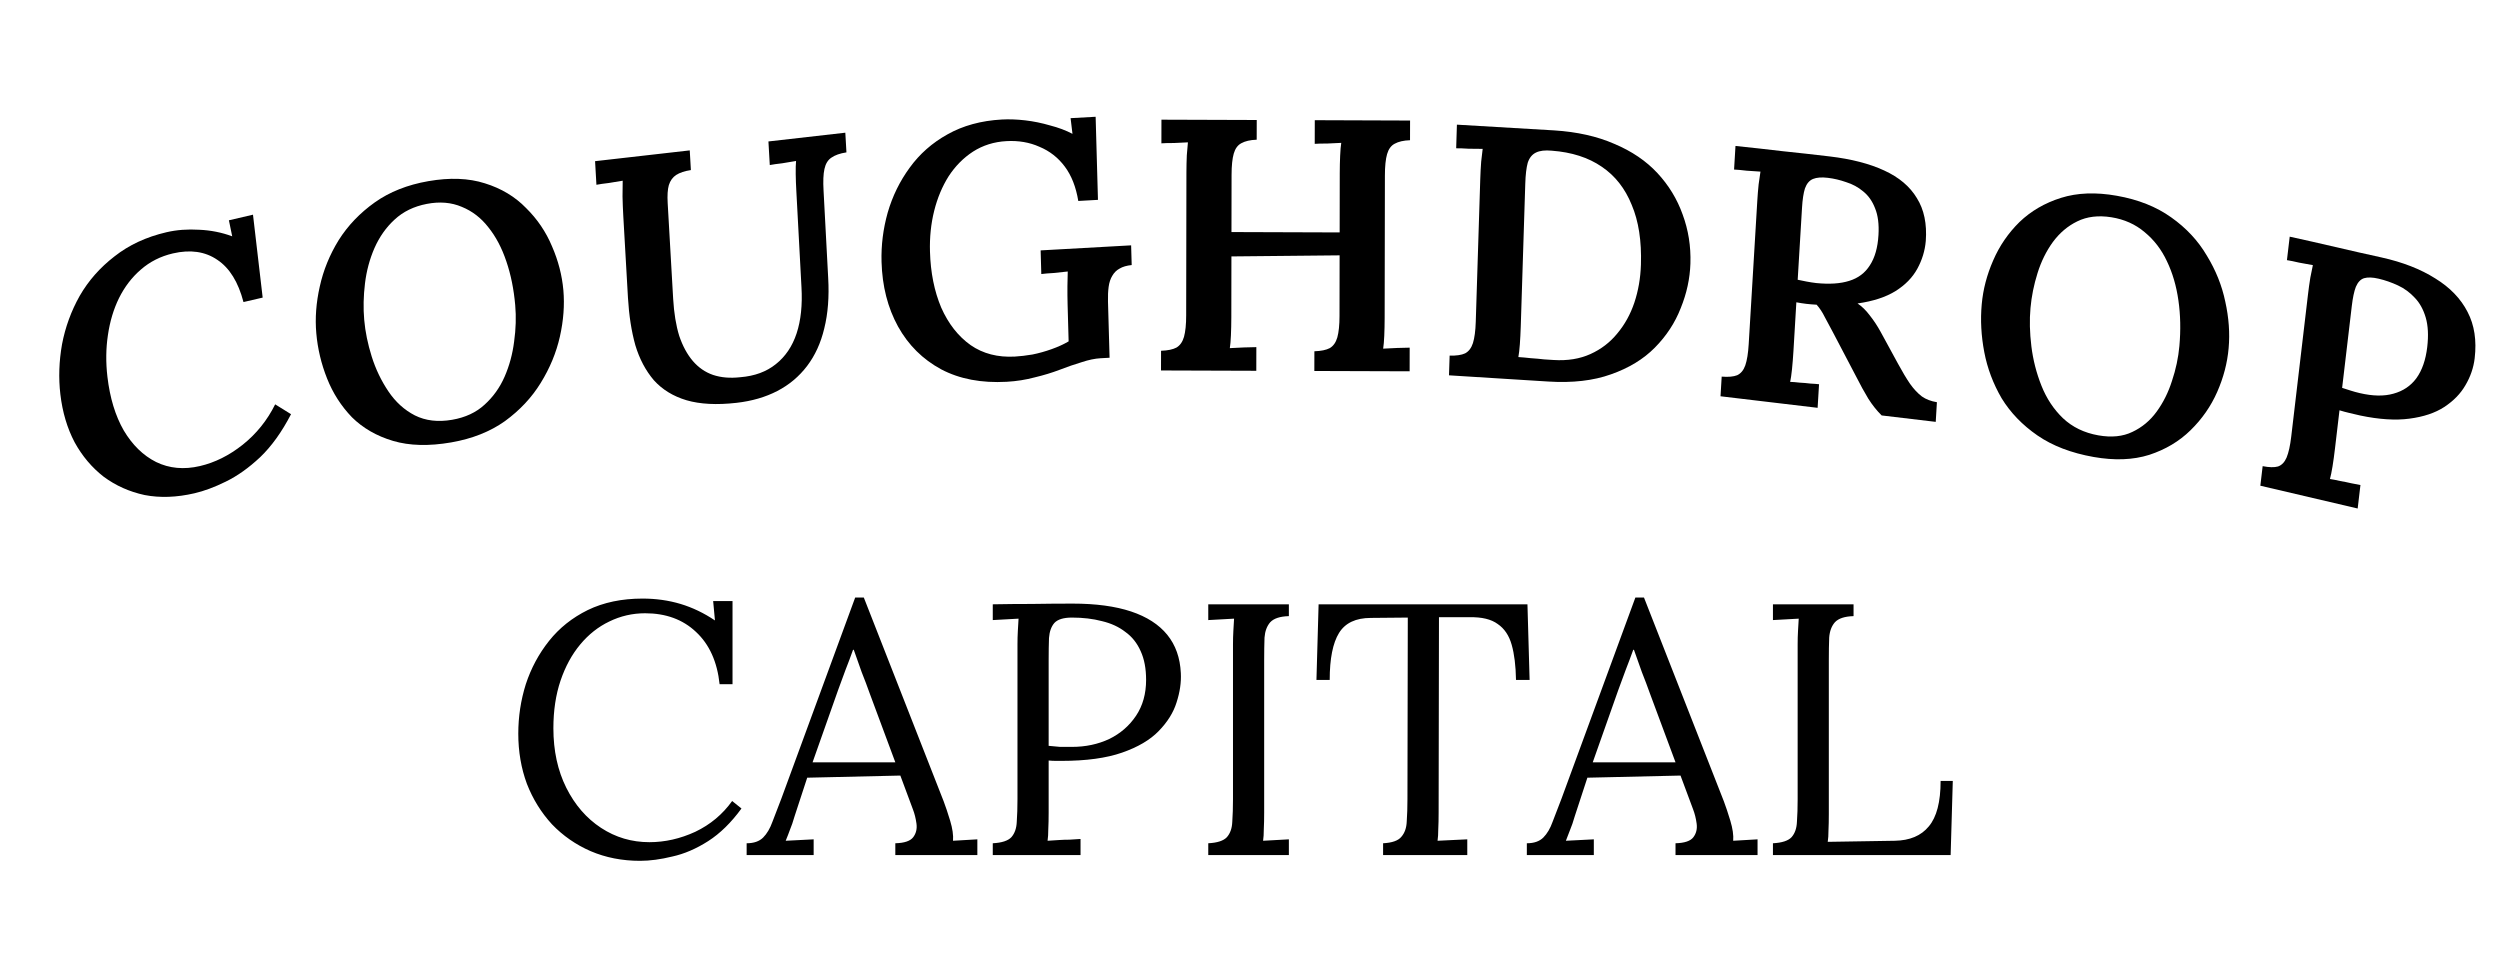
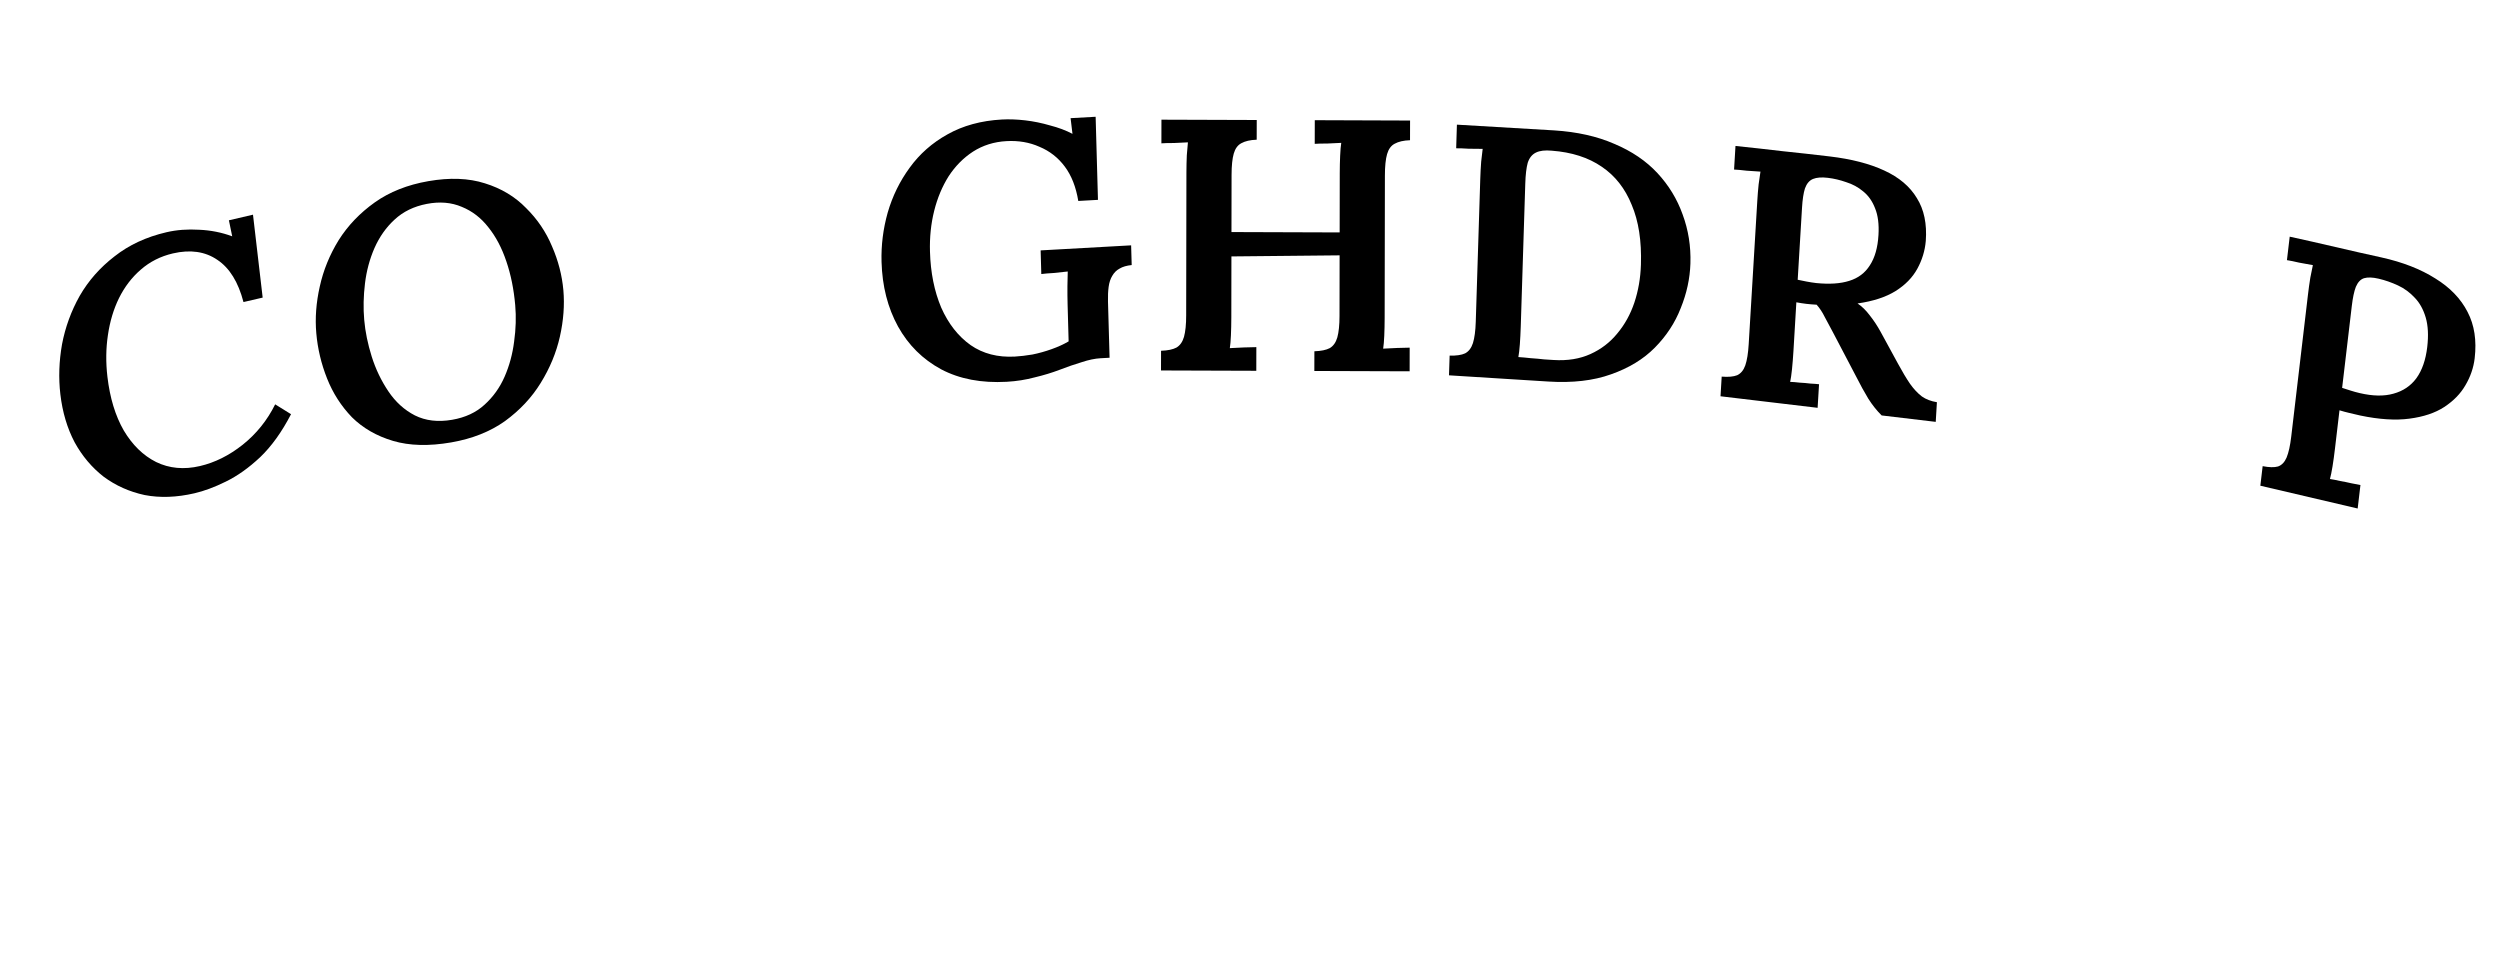
<svg xmlns="http://www.w3.org/2000/svg" width="102" height="39" viewBox="0 0 102 39" fill="none">
  <path d="M9.934 12.324C9.722 11.509 9.367 10.935 8.87 10.603C8.372 10.261 7.767 10.174 7.055 10.339C6.552 10.456 6.115 10.677 5.743 11.002C5.38 11.315 5.084 11.702 4.855 12.163C4.635 12.612 4.484 13.114 4.403 13.67C4.321 14.216 4.314 14.784 4.383 15.374C4.484 16.236 4.706 16.965 5.048 17.561C5.401 18.155 5.841 18.585 6.369 18.85C6.907 19.112 7.503 19.168 8.158 19.015C8.766 18.874 9.346 18.585 9.899 18.148C10.461 17.7 10.904 17.149 11.227 16.497L11.874 16.899C11.5 17.622 11.081 18.206 10.616 18.652C10.151 19.089 9.683 19.421 9.212 19.65C8.751 19.877 8.326 20.035 7.937 20.125C7.206 20.295 6.526 20.319 5.898 20.197C5.278 20.063 4.722 19.814 4.231 19.451C3.749 19.076 3.352 18.606 3.043 18.042C2.741 17.466 2.548 16.815 2.463 16.089C2.385 15.421 2.408 14.74 2.531 14.045C2.664 13.348 2.904 12.691 3.251 12.073C3.607 11.454 4.081 10.916 4.671 10.461C5.26 9.996 5.967 9.667 6.793 9.475C7.211 9.378 7.655 9.345 8.127 9.374C8.597 9.394 9.046 9.483 9.474 9.642L9.339 8.988L10.322 8.759L10.717 12.142L9.934 12.324Z" fill="black" />
  <path d="M18.411 18.05C17.499 18.208 16.708 18.188 16.037 17.989C15.367 17.79 14.808 17.468 14.359 17.024C13.92 16.568 13.582 16.041 13.344 15.441C13.106 14.842 12.96 14.227 12.905 13.596C12.851 12.984 12.898 12.35 13.046 11.694C13.192 11.028 13.449 10.397 13.816 9.801C14.192 9.204 14.684 8.69 15.289 8.259C15.895 7.829 16.625 7.539 17.479 7.391C18.353 7.239 19.121 7.268 19.782 7.479C20.454 7.687 21.014 8.024 21.464 8.488C21.923 8.94 22.275 9.46 22.521 10.048C22.777 10.634 22.932 11.233 22.986 11.845C23.038 12.447 22.991 13.076 22.844 13.732C22.696 14.389 22.435 15.02 22.059 15.627C21.692 16.223 21.206 16.741 20.601 17.182C19.996 17.612 19.266 17.901 18.411 18.05ZM18.447 17.127C18.985 17.034 19.425 16.829 19.768 16.513C20.12 16.196 20.394 15.813 20.589 15.366C20.784 14.918 20.913 14.442 20.976 13.938C21.048 13.423 21.063 12.928 21.021 12.452C20.964 11.802 20.844 11.207 20.66 10.667C20.476 10.118 20.231 9.653 19.924 9.272C19.628 8.89 19.267 8.613 18.843 8.44C18.418 8.258 17.941 8.217 17.414 8.319C16.887 8.42 16.448 8.634 16.096 8.962C15.753 9.277 15.48 9.665 15.277 10.124C15.082 10.572 14.953 11.052 14.891 11.566C14.829 12.079 14.818 12.574 14.86 13.049C14.902 13.535 15.005 14.034 15.166 14.548C15.328 15.062 15.555 15.535 15.846 15.967C16.137 16.4 16.497 16.727 16.926 16.948C17.364 17.167 17.871 17.227 18.447 17.127Z" fill="black" />
-   <path d="M28.188 6.939C27.937 6.977 27.736 7.044 27.585 7.139C27.445 7.234 27.345 7.372 27.288 7.555C27.239 7.727 27.224 7.969 27.241 8.28L27.465 12.191C27.499 12.775 27.581 13.279 27.713 13.705C27.854 14.12 28.039 14.461 28.268 14.729C28.498 14.996 28.772 15.186 29.09 15.296C29.418 15.406 29.79 15.437 30.207 15.39C30.789 15.343 31.271 15.166 31.653 14.858C32.044 14.549 32.327 14.13 32.502 13.601C32.676 13.072 32.742 12.443 32.7 11.713L32.491 7.801C32.477 7.557 32.468 7.323 32.465 7.098C32.462 6.874 32.467 6.697 32.479 6.568C32.315 6.597 32.127 6.628 31.914 6.662C31.701 6.686 31.532 6.71 31.407 6.734L31.352 5.771L34.489 5.414L34.535 6.217C34.274 6.256 34.068 6.329 33.918 6.434C33.778 6.528 33.684 6.681 33.638 6.892C33.591 7.103 33.579 7.398 33.601 7.777L33.79 11.339C33.834 12.108 33.781 12.795 33.63 13.399C33.489 13.993 33.255 14.504 32.929 14.933C32.602 15.362 32.198 15.702 31.715 15.952C31.233 16.203 30.677 16.364 30.047 16.436C29.244 16.527 28.564 16.492 28.009 16.33C27.464 16.167 27.02 15.894 26.676 15.512C26.342 15.119 26.09 14.644 25.922 14.085C25.763 13.516 25.663 12.871 25.621 12.151L25.43 8.809C25.416 8.556 25.405 8.293 25.399 8.02C25.403 7.735 25.405 7.52 25.406 7.373C25.242 7.401 25.054 7.432 24.841 7.466C24.628 7.49 24.459 7.515 24.334 7.539L24.279 6.576L28.142 6.136L28.188 6.939Z" fill="black" />
  <path d="M41.074 15.577C40.043 15.634 39.151 15.465 38.399 15.068C37.647 14.661 37.061 14.079 36.64 13.322C36.219 12.556 35.994 11.676 35.967 10.682C35.948 10.01 36.031 9.342 36.217 8.678C36.412 8.004 36.712 7.392 37.115 6.842C37.519 6.283 38.032 5.83 38.656 5.483C39.289 5.126 40.029 4.923 40.875 4.876C41.167 4.86 41.484 4.871 41.826 4.91C42.168 4.95 42.506 5.019 42.84 5.117C43.184 5.205 43.489 5.32 43.757 5.461L43.68 4.821L44.702 4.764L44.797 8.154L43.994 8.199C43.9 7.629 43.717 7.161 43.443 6.796C43.17 6.43 42.826 6.162 42.412 5.99C42.007 5.808 41.557 5.73 41.061 5.758C40.555 5.786 40.101 5.929 39.699 6.186C39.306 6.442 38.975 6.777 38.704 7.192C38.443 7.607 38.246 8.077 38.115 8.601C37.984 9.125 37.926 9.68 37.943 10.264C37.967 11.121 38.12 11.884 38.402 12.551C38.693 13.208 39.092 13.717 39.599 14.079C40.106 14.431 40.71 14.587 41.41 14.548C41.624 14.536 41.862 14.508 42.124 14.464C42.386 14.411 42.647 14.338 42.907 14.245C43.168 14.152 43.399 14.047 43.6 13.928L43.558 12.423C43.551 12.17 43.549 11.921 43.551 11.677C43.554 11.433 43.558 11.233 43.564 11.077C43.399 11.096 43.209 11.116 42.995 11.138C42.781 11.15 42.611 11.164 42.485 11.181L42.458 10.216L46.15 10.01L46.173 10.814C45.969 10.835 45.804 10.883 45.68 10.958C45.555 11.024 45.456 11.122 45.381 11.253C45.307 11.374 45.257 11.523 45.233 11.7C45.209 11.877 45.2 12.078 45.206 12.302L45.271 14.596L44.906 14.616C44.672 14.629 44.416 14.683 44.136 14.776C43.855 14.86 43.551 14.965 43.224 15.091C42.925 15.205 42.592 15.307 42.224 15.395C41.856 15.494 41.473 15.555 41.074 15.577Z" fill="black" />
  <path d="M47.369 15.115L47.371 14.311C47.644 14.302 47.853 14.259 47.999 14.181C48.146 14.094 48.248 13.948 48.307 13.744C48.366 13.53 48.396 13.238 48.396 12.867L48.406 7.035C48.407 6.792 48.412 6.558 48.422 6.334C48.442 6.11 48.457 5.934 48.467 5.808C48.301 5.817 48.111 5.826 47.897 5.835C47.682 5.834 47.512 5.839 47.385 5.848L47.387 4.883L51.275 4.896L51.273 5.7C51.01 5.709 50.801 5.757 50.645 5.844C50.498 5.922 50.396 6.063 50.337 6.267C50.278 6.472 50.248 6.764 50.248 7.144L50.244 9.468L54.658 9.483L54.662 7.056C54.663 6.813 54.668 6.579 54.678 6.355C54.688 6.131 54.703 5.955 54.723 5.829C54.557 5.838 54.367 5.847 54.153 5.856C53.938 5.855 53.768 5.86 53.641 5.869L53.643 4.904L57.531 4.918L57.529 5.721C57.266 5.73 57.057 5.778 56.901 5.865C56.754 5.943 56.652 6.084 56.593 6.288C56.534 6.493 56.504 6.785 56.504 7.165L56.494 12.968C56.493 13.231 56.488 13.475 56.478 13.699C56.468 13.923 56.453 14.098 56.433 14.225C56.599 14.216 56.789 14.206 57.003 14.197C57.227 14.188 57.398 14.184 57.515 14.184L57.513 15.149L53.625 15.136L53.627 14.332C53.899 14.323 54.109 14.28 54.255 14.203C54.402 14.116 54.504 13.97 54.563 13.765C54.622 13.551 54.652 13.259 54.652 12.889L54.656 10.418L50.242 10.462L50.238 12.947C50.237 13.21 50.232 13.453 50.222 13.678C50.212 13.902 50.197 14.077 50.177 14.204C50.343 14.194 50.533 14.185 50.747 14.176C50.962 14.167 51.132 14.163 51.259 14.163L51.257 15.128L47.369 15.115Z" fill="black" />
  <path d="M59.145 14.509C59.417 14.516 59.628 14.486 59.776 14.417C59.925 14.338 60.031 14.199 60.096 13.998C60.161 13.787 60.2 13.497 60.211 13.127L60.395 7.298C60.403 7.054 60.415 6.821 60.432 6.597C60.459 6.374 60.479 6.2 60.493 6.074C60.327 6.073 60.137 6.071 59.923 6.068C59.709 6.054 59.538 6.048 59.412 6.05L59.442 5.086L63.41 5.32C64.344 5.379 65.162 5.562 65.863 5.869C66.575 6.168 67.162 6.566 67.624 7.063C68.085 7.56 68.428 8.123 68.652 8.752C68.885 9.382 68.991 10.047 68.969 10.748C68.95 11.362 68.818 11.969 68.575 12.568C68.342 13.168 67.989 13.707 67.516 14.185C67.053 14.654 66.457 15.017 65.727 15.273C65.008 15.531 64.157 15.629 63.175 15.567L59.119 15.313L59.145 14.509ZM62.047 13.315C62.039 13.578 62.026 13.821 62.01 14.045C61.993 14.268 61.973 14.443 61.949 14.568C62.105 14.578 62.275 14.593 62.459 14.614C62.644 14.626 62.824 14.642 62.999 14.663C63.174 14.674 63.305 14.682 63.392 14.688C63.957 14.723 64.456 14.642 64.891 14.445C65.326 14.248 65.691 13.968 65.985 13.606C66.288 13.245 66.521 12.825 66.682 12.347C66.844 11.859 66.933 11.343 66.95 10.797C66.981 9.833 66.855 9.02 66.574 8.359C66.303 7.688 65.895 7.169 65.352 6.803C64.808 6.428 64.128 6.209 63.311 6.148C63.039 6.122 62.824 6.147 62.666 6.225C62.507 6.303 62.396 6.442 62.331 6.643C62.276 6.845 62.242 7.13 62.231 7.501L62.047 13.315Z" fill="black" />
  <path d="M70.197 16.168L70.245 15.366C70.516 15.388 70.727 15.369 70.877 15.309C71.027 15.239 71.138 15.105 71.208 14.907C71.279 14.7 71.325 14.412 71.347 14.042L71.696 8.221C71.71 7.977 71.729 7.745 71.752 7.522C71.785 7.301 71.81 7.127 71.827 7.002C71.662 6.992 71.473 6.979 71.259 6.964C71.046 6.938 70.877 6.923 70.75 6.918L70.808 5.955C71.447 6.021 72.086 6.092 72.725 6.168C73.374 6.235 74.017 6.307 74.656 6.383C75.537 6.488 76.275 6.678 76.873 6.955C77.48 7.233 77.925 7.609 78.209 8.084C78.502 8.55 78.623 9.132 78.572 9.831C78.538 10.229 78.423 10.607 78.226 10.966C78.029 11.325 77.734 11.627 77.339 11.874C76.944 12.121 76.427 12.29 75.788 12.381C75.966 12.5 76.132 12.662 76.285 12.866C76.448 13.071 76.596 13.295 76.728 13.536L77.439 14.84C77.615 15.164 77.778 15.439 77.931 15.662C78.084 15.877 78.244 16.047 78.412 16.175C78.58 16.293 78.785 16.371 79.026 16.41L78.978 17.212L76.772 16.95C76.579 16.761 76.397 16.533 76.228 16.268C76.068 16.004 75.901 15.7 75.727 15.356L74.782 13.554C74.669 13.335 74.559 13.131 74.454 12.942C74.358 12.745 74.246 12.575 74.119 12.432C73.963 12.423 73.823 12.412 73.697 12.397C73.571 12.382 73.436 12.361 73.291 12.334L73.173 14.318C73.156 14.59 73.137 14.838 73.114 15.06C73.091 15.283 73.066 15.456 73.039 15.581C73.146 15.583 73.272 15.594 73.417 15.611C73.572 15.619 73.722 15.632 73.868 15.65C74.013 15.657 74.13 15.666 74.217 15.677L74.159 16.639L70.197 16.168ZM74.098 11.548C74.641 11.603 75.091 11.573 75.449 11.459C75.816 11.346 76.097 11.134 76.291 10.824C76.494 10.515 76.612 10.103 76.642 9.587C76.668 9.15 76.622 8.787 76.503 8.498C76.393 8.211 76.232 7.981 76.018 7.809C75.814 7.637 75.582 7.512 75.324 7.432C75.076 7.344 74.826 7.285 74.575 7.255C74.323 7.225 74.122 7.24 73.972 7.301C73.823 7.362 73.713 7.49 73.642 7.688C73.582 7.877 73.542 8.141 73.522 8.482L73.346 11.414C73.462 11.438 73.582 11.462 73.707 11.487C73.833 11.511 73.963 11.532 74.098 11.548Z" fill="black" />
-   <path d="M85.416 18.644C84.504 18.482 83.741 18.189 83.126 17.765C82.511 17.34 82.025 16.835 81.667 16.25C81.321 15.656 81.084 15.027 80.958 14.364C80.832 13.701 80.797 13.054 80.854 12.423C80.908 11.812 81.064 11.213 81.321 10.628C81.578 10.032 81.937 9.509 82.396 9.058C82.865 8.609 83.43 8.28 84.092 8.072C84.754 7.864 85.512 7.835 86.366 7.987C87.239 8.141 87.978 8.435 88.583 8.867C89.197 9.301 89.682 9.821 90.037 10.426C90.403 11.024 90.655 11.65 90.791 12.305C90.937 12.962 90.983 13.596 90.928 14.207C90.875 14.809 90.72 15.403 90.463 15.988C90.206 16.574 89.843 17.096 89.373 17.555C88.913 18.006 88.352 18.341 87.69 18.558C87.028 18.767 86.27 18.795 85.416 18.644ZM85.612 17.762C86.149 17.857 86.611 17.81 86.998 17.623C87.395 17.437 87.727 17.16 87.993 16.793C88.26 16.426 88.468 16.01 88.616 15.543C88.776 15.068 88.876 14.593 88.919 14.118C88.977 13.467 88.964 12.849 88.88 12.262C88.796 11.666 88.639 11.13 88.409 10.655C88.188 10.183 87.887 9.789 87.505 9.475C87.125 9.151 86.67 8.948 86.142 8.864C85.613 8.78 85.15 8.836 84.752 9.032C84.365 9.22 84.033 9.501 83.756 9.876C83.49 10.243 83.281 10.664 83.132 11.141C82.982 11.617 82.886 12.093 82.844 12.568C82.8 13.054 82.812 13.573 82.88 14.128C82.948 14.682 83.085 15.219 83.292 15.739C83.499 16.259 83.791 16.7 84.168 17.062C84.555 17.427 85.036 17.66 85.612 17.762Z" fill="black" />
  <path d="M92.316 19.019C92.583 19.071 92.792 19.076 92.944 19.032C93.096 18.978 93.213 18.856 93.294 18.666C93.376 18.466 93.439 18.183 93.482 17.815L94.165 12.023C94.193 11.781 94.225 11.55 94.261 11.33C94.306 11.111 94.341 10.941 94.365 10.817C94.203 10.789 94.017 10.755 93.807 10.716C93.598 10.667 93.432 10.633 93.307 10.614L93.42 9.656C94.038 9.791 94.66 9.931 95.286 10.078C95.912 10.225 96.539 10.367 97.166 10.504C98.031 10.696 98.763 10.982 99.361 11.361C99.961 11.73 100.4 12.186 100.677 12.728C100.956 13.261 101.052 13.89 100.967 14.616C100.921 15.003 100.795 15.371 100.588 15.72C100.391 16.062 100.103 16.358 99.723 16.607C99.353 16.848 98.881 17.006 98.307 17.081C97.742 17.157 97.074 17.115 96.303 16.954C96.152 16.919 96.005 16.884 95.862 16.851C95.72 16.818 95.583 16.781 95.451 16.74L95.268 18.293C95.236 18.564 95.203 18.81 95.167 19.03C95.131 19.25 95.096 19.421 95.062 19.543C95.187 19.562 95.325 19.589 95.477 19.625C95.63 19.651 95.782 19.681 95.934 19.717C96.096 19.745 96.22 19.769 96.306 19.789L96.193 20.747L92.222 19.817L92.316 19.019ZM95.559 15.825C95.681 15.864 95.799 15.901 95.912 15.938C96.024 15.974 96.147 16.008 96.28 16.039C96.811 16.163 97.269 16.171 97.652 16.062C98.045 15.955 98.357 15.745 98.589 15.431C98.822 15.108 98.969 14.685 99.031 14.162C99.087 13.688 99.066 13.286 98.969 12.954C98.871 12.623 98.723 12.355 98.523 12.149C98.324 11.933 98.095 11.765 97.836 11.645C97.577 11.525 97.315 11.433 97.049 11.371C96.803 11.313 96.604 11.306 96.452 11.351C96.31 11.397 96.199 11.515 96.118 11.705C96.048 11.887 95.993 12.148 95.953 12.487L95.559 15.825Z" fill="black" />
-   <path d="M29.36 27.916C29.263 27 28.941 26.288 28.396 25.782C27.86 25.275 27.168 25.021 26.32 25.021C25.804 25.021 25.316 25.134 24.858 25.358C24.41 25.572 24.015 25.884 23.674 26.293C23.333 26.702 23.065 27.194 22.87 27.769C22.676 28.344 22.578 28.992 22.578 29.713C22.578 30.629 22.754 31.438 23.104 32.14C23.455 32.841 23.928 33.387 24.522 33.777C25.117 34.167 25.774 34.361 26.495 34.361C27.129 34.361 27.753 34.22 28.366 33.938C28.98 33.645 29.482 33.226 29.872 32.681L30.252 32.987C29.833 33.562 29.38 34.006 28.893 34.318C28.405 34.63 27.918 34.839 27.431 34.946C26.953 35.063 26.515 35.122 26.115 35.122C25.385 35.122 24.712 34.99 24.098 34.727C23.494 34.464 22.968 34.098 22.52 33.631C22.081 33.153 21.74 32.603 21.497 31.979C21.263 31.346 21.146 30.663 21.146 29.933C21.146 29.241 21.248 28.568 21.453 27.916C21.667 27.263 21.984 26.673 22.403 26.147C22.822 25.621 23.348 25.202 23.981 24.89C24.625 24.578 25.37 24.422 26.218 24.422C26.763 24.422 27.28 24.495 27.767 24.641C28.254 24.788 28.722 25.012 29.17 25.314L29.097 24.524H29.887V27.916H29.36ZM30.463 34.888V34.405C30.756 34.405 30.98 34.327 31.136 34.172C31.291 34.016 31.418 33.801 31.516 33.528C31.623 33.255 31.745 32.939 31.881 32.578L34.892 24.378H35.243L38.502 32.695C38.58 32.9 38.668 33.163 38.766 33.484C38.863 33.806 38.902 34.079 38.883 34.303C39.048 34.293 39.214 34.283 39.379 34.274C39.545 34.264 39.711 34.254 39.876 34.245V34.888H36.529V34.405C36.9 34.396 37.143 34.313 37.26 34.157C37.377 34.001 37.421 33.816 37.392 33.601C37.362 33.387 37.314 33.192 37.245 33.017L36.734 31.643L32.934 31.73L32.422 33.294C32.354 33.528 32.29 33.714 32.232 33.85C32.183 33.986 32.125 34.137 32.056 34.303C32.251 34.293 32.441 34.283 32.627 34.274C32.821 34.264 33.011 34.254 33.197 34.245V34.888H30.463ZM33.153 31.102H36.529L35.491 28.31C35.384 28.008 35.272 27.711 35.155 27.419C35.048 27.116 34.941 26.814 34.834 26.512H34.804C34.707 26.785 34.605 27.058 34.497 27.331C34.4 27.604 34.298 27.881 34.191 28.164L33.153 31.102ZM40.505 34.405C40.875 34.386 41.128 34.303 41.265 34.157C41.401 34.001 41.474 33.791 41.484 33.528C41.503 33.255 41.513 32.949 41.513 32.608V26.293C41.513 26.098 41.518 25.913 41.528 25.738C41.538 25.552 41.547 25.387 41.557 25.241C41.382 25.25 41.206 25.26 41.031 25.27C40.855 25.28 40.68 25.289 40.505 25.299V24.656C41.021 24.646 41.552 24.641 42.098 24.641C42.644 24.632 43.199 24.627 43.764 24.627C44.709 24.627 45.504 24.734 46.147 24.948C46.79 25.163 47.282 25.479 47.623 25.898C47.964 26.317 48.149 26.839 48.178 27.462C48.198 27.842 48.139 28.242 48.003 28.661C47.876 29.07 47.633 29.46 47.272 29.83C46.921 30.191 46.424 30.483 45.781 30.707C45.138 30.931 44.315 31.044 43.311 31.044C43.272 31.044 43.199 31.044 43.092 31.044C42.985 31.044 42.882 31.039 42.785 31.029V33.148C42.785 33.411 42.78 33.64 42.77 33.835C42.77 34.02 42.76 34.176 42.741 34.303C42.897 34.293 43.048 34.283 43.194 34.274C43.34 34.264 43.486 34.259 43.633 34.259C43.788 34.249 43.94 34.24 44.086 34.23V34.888H40.505V34.405ZM42.785 30.43C42.97 30.449 43.126 30.464 43.252 30.473C43.389 30.473 43.55 30.473 43.735 30.473C44.29 30.473 44.797 30.366 45.255 30.152C45.713 29.928 46.078 29.611 46.351 29.202C46.624 28.793 46.761 28.305 46.761 27.74C46.761 27.282 46.688 26.892 46.541 26.571C46.395 26.239 46.186 25.976 45.913 25.782C45.65 25.577 45.333 25.431 44.963 25.343C44.592 25.245 44.183 25.197 43.735 25.197C43.394 25.197 43.155 25.27 43.019 25.416C42.892 25.562 42.819 25.767 42.799 26.03C42.79 26.283 42.785 26.585 42.785 26.936V30.43ZM52.586 25.138C52.226 25.148 51.972 25.231 51.826 25.387C51.69 25.543 51.612 25.752 51.592 26.015C51.583 26.278 51.578 26.585 51.578 26.936V33.148C51.578 33.411 51.573 33.64 51.563 33.835C51.563 34.02 51.553 34.176 51.534 34.303C51.709 34.293 51.885 34.283 52.06 34.274C52.235 34.264 52.411 34.254 52.586 34.245V34.888H49.297V34.405C49.668 34.386 49.921 34.303 50.057 34.157C50.194 34.001 50.267 33.791 50.277 33.528C50.296 33.255 50.306 32.949 50.306 32.608V26.293C50.306 26.098 50.311 25.913 50.321 25.738C50.33 25.552 50.34 25.387 50.35 25.241C50.175 25.25 49.999 25.26 49.824 25.27C49.648 25.28 49.473 25.289 49.297 25.299V24.656H52.586V25.138ZM61.853 27.74C61.843 27.165 61.785 26.688 61.677 26.308C61.57 25.928 61.38 25.645 61.107 25.46C60.844 25.265 60.459 25.172 59.953 25.182H58.71L58.696 33.148C58.696 33.411 58.691 33.64 58.681 33.835C58.681 34.02 58.671 34.176 58.652 34.303C58.856 34.293 59.056 34.283 59.251 34.274C59.456 34.264 59.66 34.254 59.865 34.245V34.888H56.43V34.405C56.8 34.386 57.049 34.298 57.175 34.142C57.312 33.986 57.385 33.777 57.395 33.514C57.414 33.241 57.424 32.939 57.424 32.608L57.438 25.197L55.933 25.211C55.319 25.211 54.885 25.416 54.632 25.825C54.379 26.235 54.252 26.873 54.252 27.74H53.711L53.799 24.656H62.32L62.408 27.74H61.853ZM62.295 34.888V34.405C62.587 34.405 62.811 34.327 62.967 34.172C63.123 34.016 63.25 33.801 63.347 33.528C63.454 33.255 63.576 32.939 63.712 32.578L66.724 24.378H67.074L70.334 32.695C70.412 32.9 70.499 33.163 70.597 33.484C70.694 33.806 70.733 34.079 70.714 34.303C70.879 34.293 71.045 34.283 71.211 34.274C71.376 34.264 71.542 34.254 71.708 34.245V34.888H68.361V34.405C68.731 34.396 68.975 34.313 69.091 34.157C69.208 34.001 69.252 33.816 69.223 33.601C69.194 33.387 69.145 33.192 69.077 33.017L68.565 31.643L64.765 31.73L64.253 33.294C64.185 33.528 64.122 33.714 64.063 33.85C64.014 33.986 63.956 34.137 63.888 34.303C64.083 34.293 64.273 34.283 64.458 34.274C64.653 34.264 64.843 34.254 65.028 34.245V34.888H62.295ZM64.984 31.102H68.361L67.323 28.31C67.216 28.008 67.103 27.711 66.987 27.419C66.879 27.116 66.772 26.814 66.665 26.512H66.636C66.538 26.785 66.436 27.058 66.329 27.331C66.231 27.604 66.129 27.881 66.022 28.164L64.984 31.102ZM72.336 34.888V34.405C72.706 34.386 72.96 34.303 73.096 34.157C73.233 34.001 73.305 33.791 73.315 33.528C73.335 33.255 73.344 32.949 73.344 32.608V26.293C73.344 26.098 73.349 25.913 73.359 25.738C73.369 25.552 73.379 25.387 73.388 25.241C73.213 25.25 73.038 25.26 72.862 25.27C72.687 25.28 72.511 25.289 72.336 25.299V24.656H75.625V25.138C75.264 25.148 75.011 25.231 74.865 25.387C74.728 25.543 74.65 25.752 74.631 26.015C74.621 26.278 74.616 26.585 74.616 26.936V33.207C74.616 33.47 74.611 33.694 74.602 33.879C74.602 34.064 74.592 34.22 74.572 34.347L77.306 34.303C77.92 34.293 78.382 34.098 78.694 33.718C79.016 33.338 79.177 32.719 79.177 31.862H79.674L79.586 34.888H72.336Z" fill="black" />
</svg>